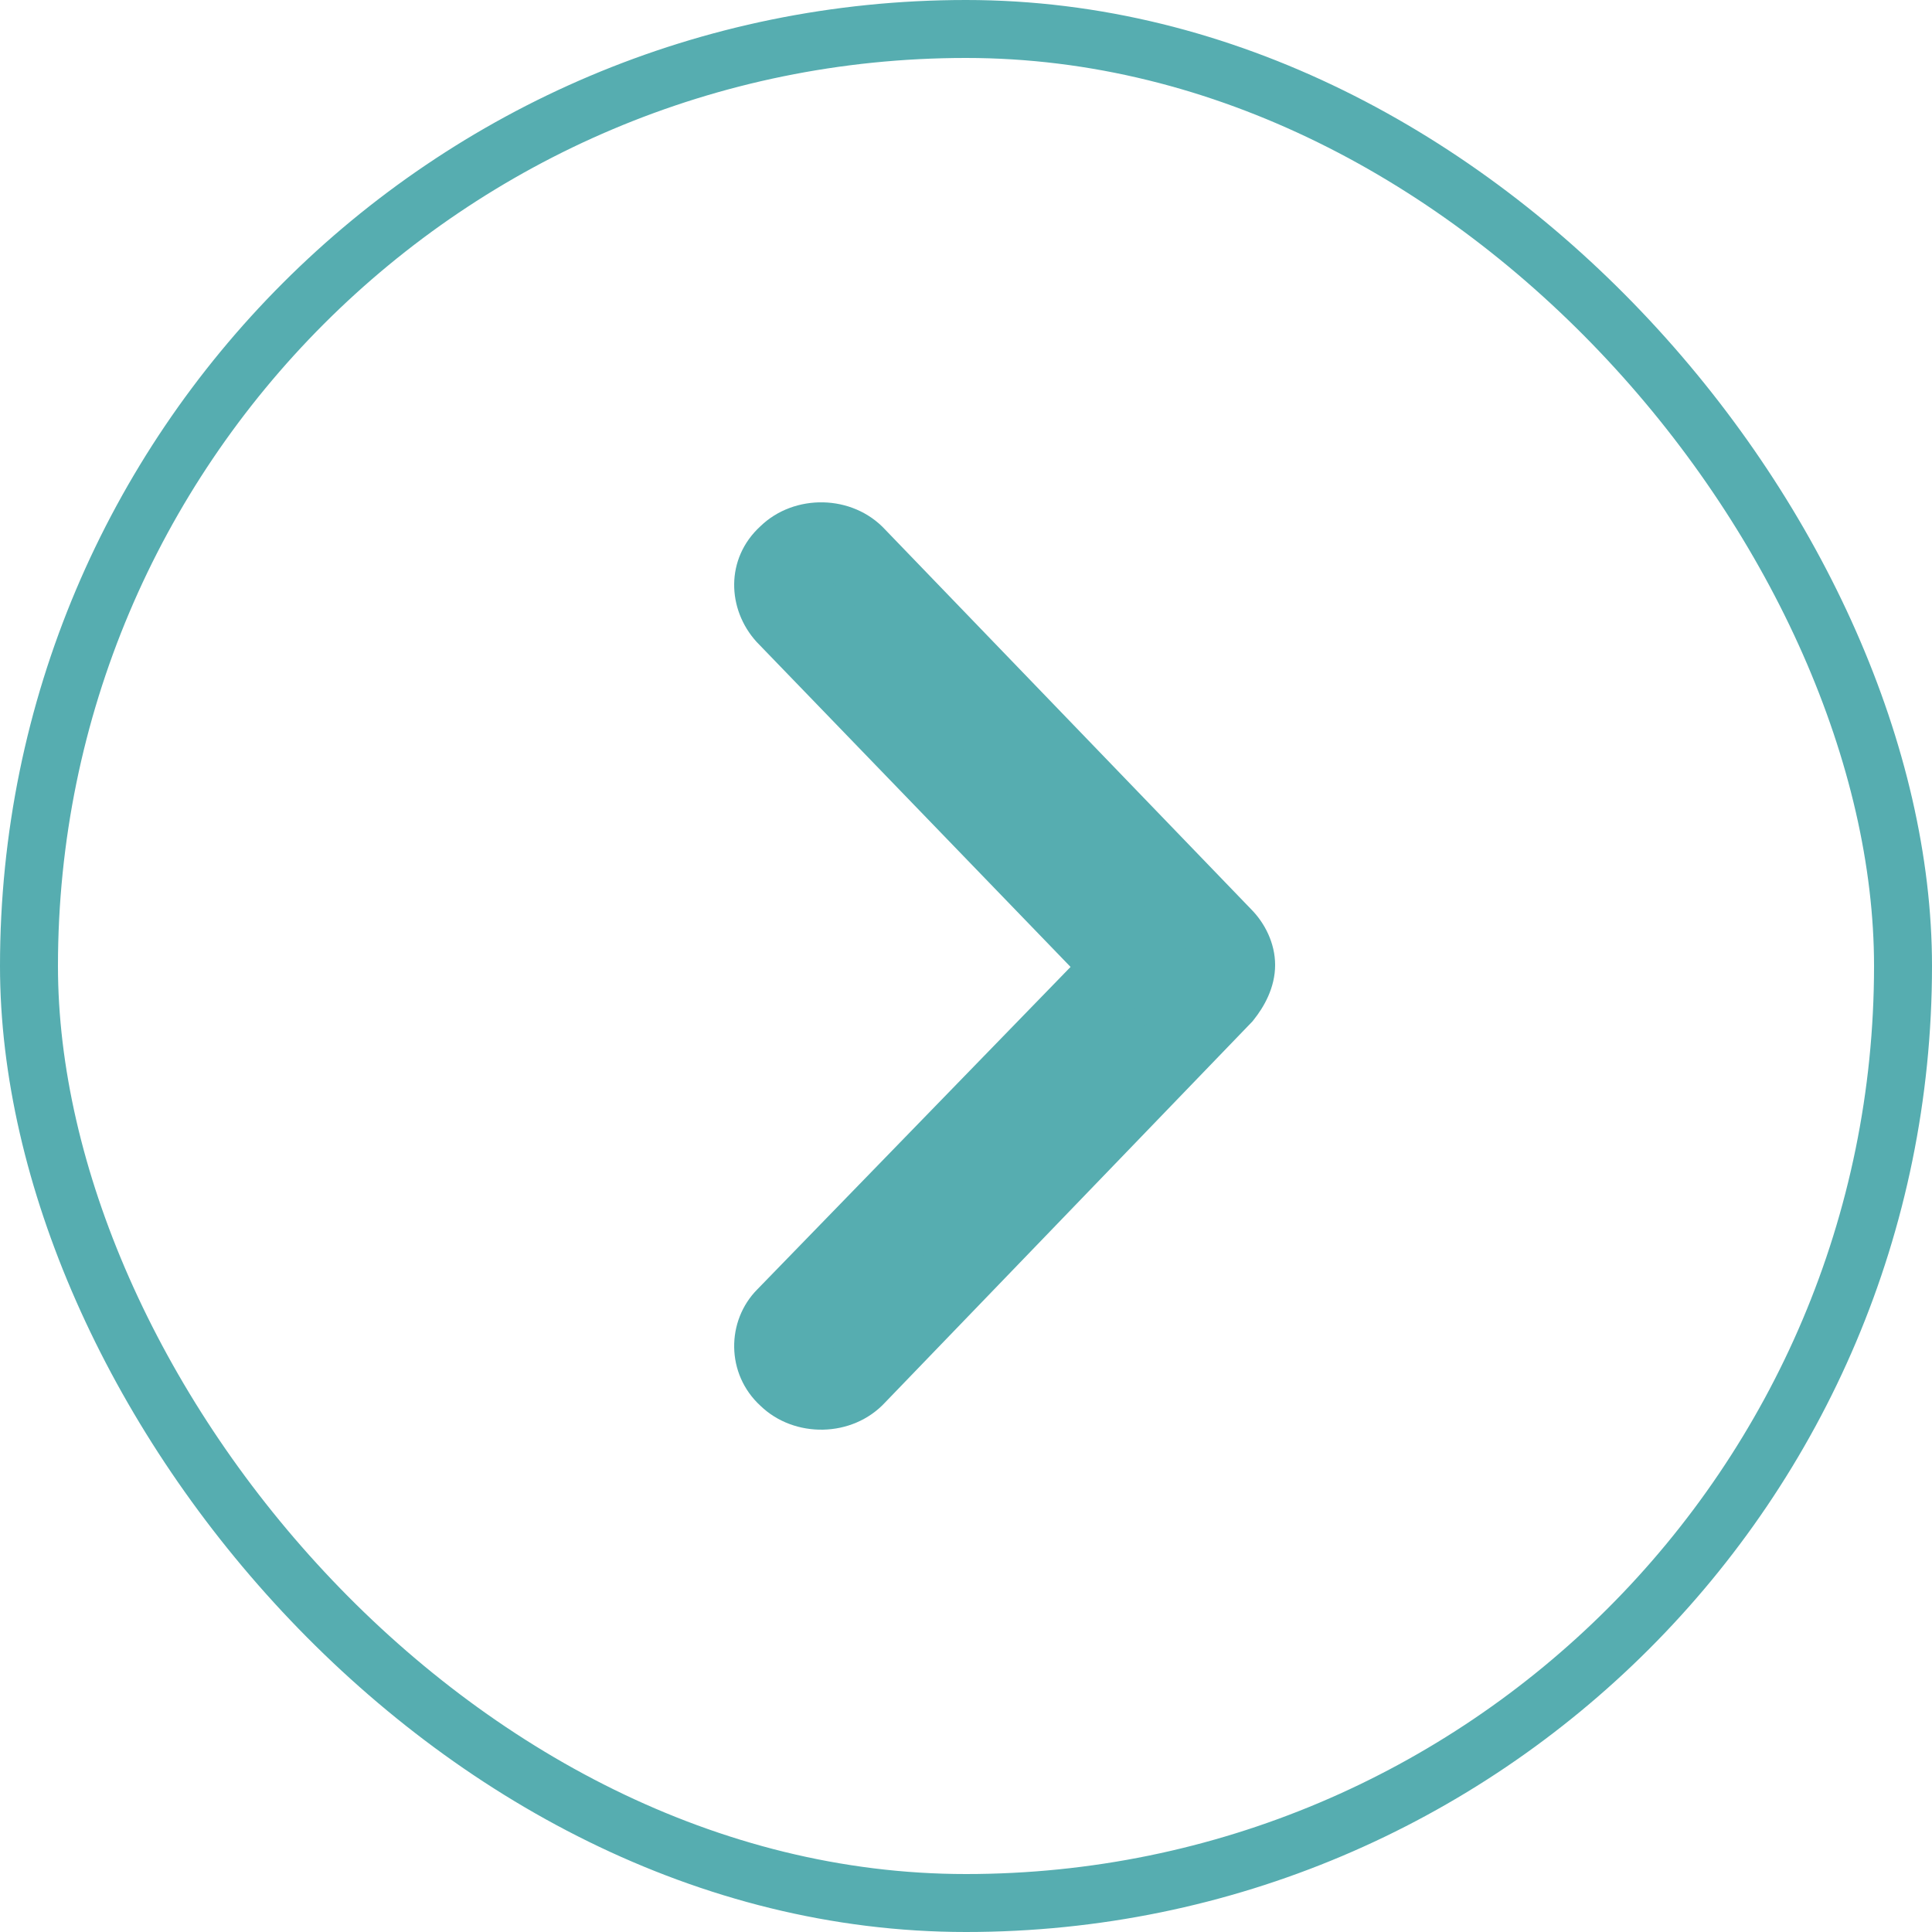
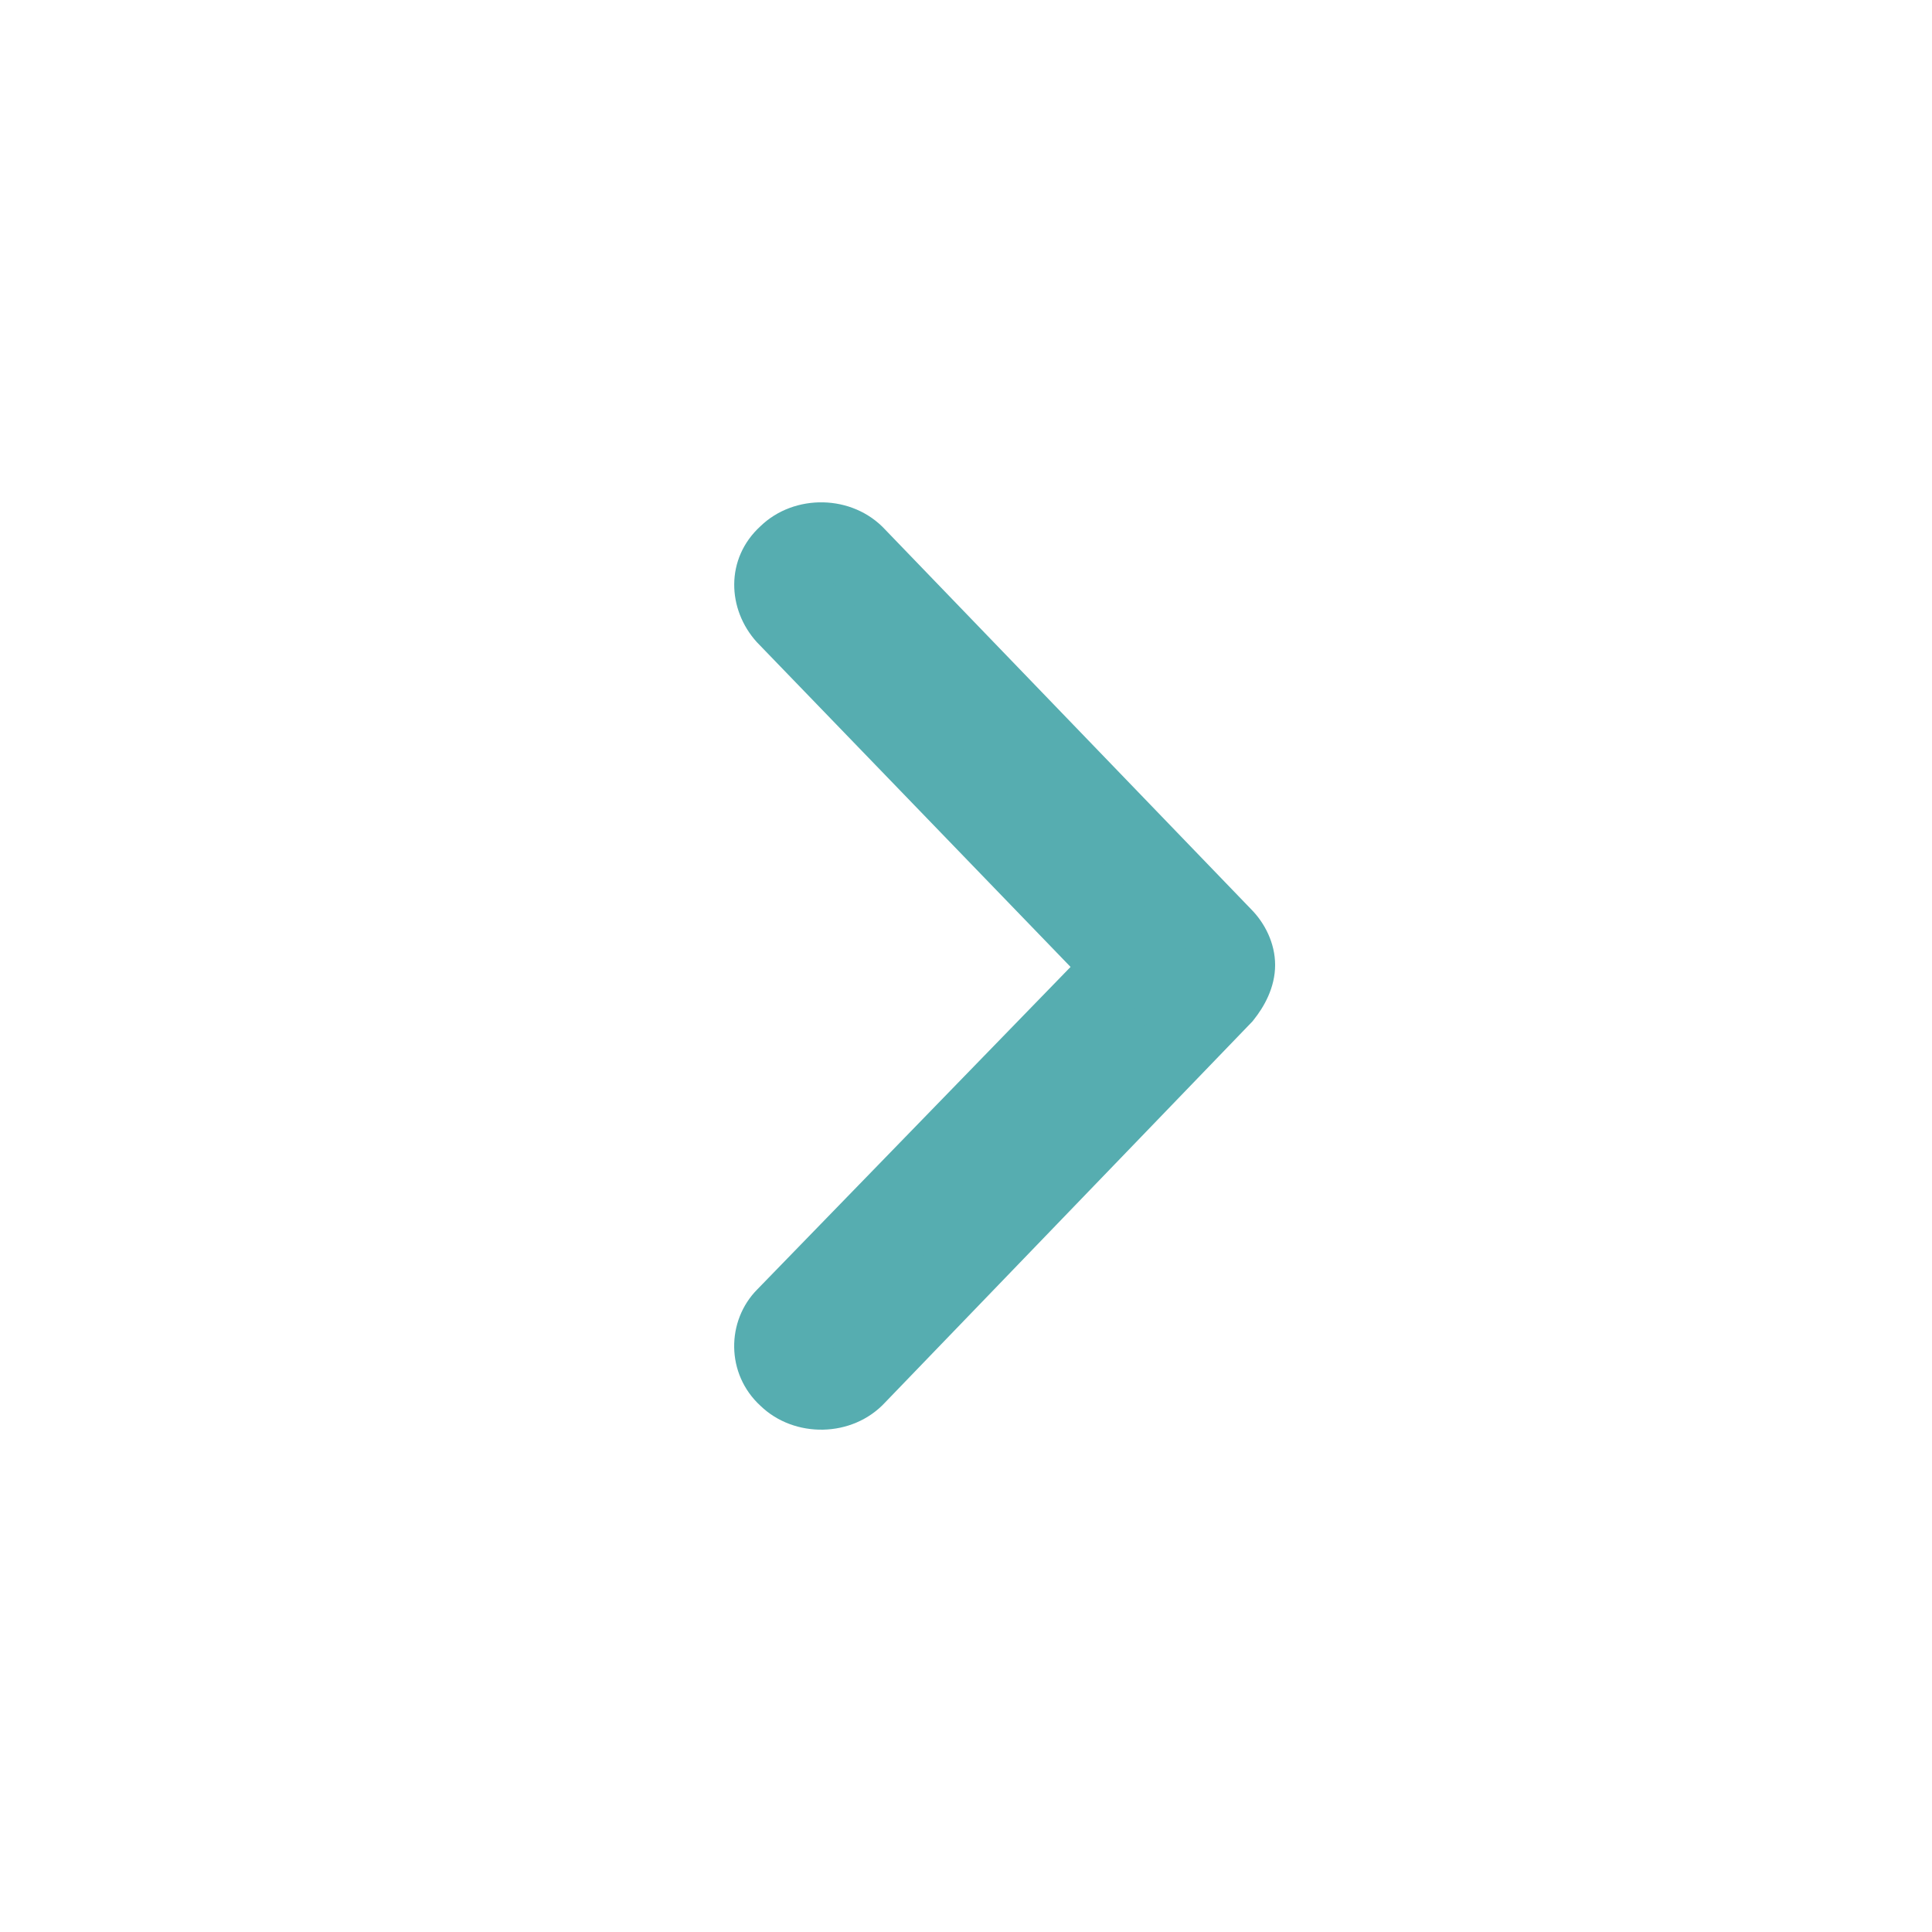
<svg xmlns="http://www.w3.org/2000/svg" width="50" height="50" viewBox="0 0 50 50" fill="none">
-   <rect x="0.75" y="0.75" width="48.5" height="48.5" rx="24.25" stroke="#56ADB0" stroke-width="1.5" />
  <path d="M22.157 35.684L31.637 25.85C31.845 25.592 32 25.283 32 24.974C32 24.665 31.845 24.356 31.637 24.15L22.157 14.316C21.69 13.801 20.861 13.801 20.395 14.264C19.877 14.728 19.877 15.5 20.343 16.015L29.047 25.026L20.343 33.985C19.877 34.448 19.877 35.272 20.395 35.736C20.861 36.199 21.69 36.199 22.157 35.684Z" fill="#56ADB0" />
-   <path fill-rule="evenodd" clip-rule="evenodd" d="M21.389 35.092C21.315 35.174 21.191 35.17 21.128 35.107L21.11 35.09L21.091 35.073C21.047 35.034 21.002 34.956 21 34.843C20.998 34.727 21.042 34.647 21.076 34.613L21.088 34.601L30.389 25.027L21.103 15.415C21.032 15.332 20.998 15.232 21 15.138C21.002 15.044 21.038 14.975 21.091 14.927L21.11 14.91L21.128 14.893C21.191 14.83 21.315 14.826 21.389 14.908L21.399 14.919L30.904 24.779C30.926 24.8 30.954 24.837 30.975 24.883C30.996 24.928 31 24.96 31 24.974C31 25.008 30.976 25.114 30.857 25.27L21.399 35.081L21.389 35.092ZM22.913 36.289C22.058 37.218 20.55 37.224 19.681 36.382C18.783 35.56 18.79 34.18 19.604 33.364L27.706 25.024L19.586 16.618L19.576 16.607C18.819 15.771 18.763 14.457 19.681 13.618C20.55 12.776 22.058 12.783 22.913 13.711L32.378 23.53C32.728 23.882 33 24.404 33 24.974C33 25.557 32.716 26.057 32.44 26.4L32.414 26.433L22.913 36.289Z" fill="#56ADB0" />
+   <path fill-rule="evenodd" clip-rule="evenodd" d="M21.389 35.092C21.315 35.174 21.191 35.17 21.128 35.107L21.11 35.09L21.091 35.073C21.047 35.034 21.002 34.956 21 34.843C20.998 34.727 21.042 34.647 21.076 34.613L21.088 34.601L30.389 25.027L21.103 15.415C21.032 15.332 20.998 15.232 21 15.138C21.002 15.044 21.038 14.975 21.091 14.927L21.11 14.91L21.128 14.893C21.191 14.83 21.315 14.826 21.389 14.908L21.399 14.919L30.904 24.779C30.926 24.8 30.954 24.837 30.975 24.883C30.996 24.928 31 24.96 31 24.974C31 25.008 30.976 25.114 30.857 25.27L21.399 35.081L21.389 35.092ZM22.913 36.289C22.058 37.218 20.55 37.224 19.681 36.382C18.783 35.56 18.79 34.18 19.604 33.364L27.706 25.024L19.586 16.618C18.819 15.771 18.763 14.457 19.681 13.618C20.55 12.776 22.058 12.783 22.913 13.711L32.378 23.53C32.728 23.882 33 24.404 33 24.974C33 25.557 32.716 26.057 32.44 26.4L32.414 26.433L22.913 36.289Z" fill="#56ADB0" />
</svg>